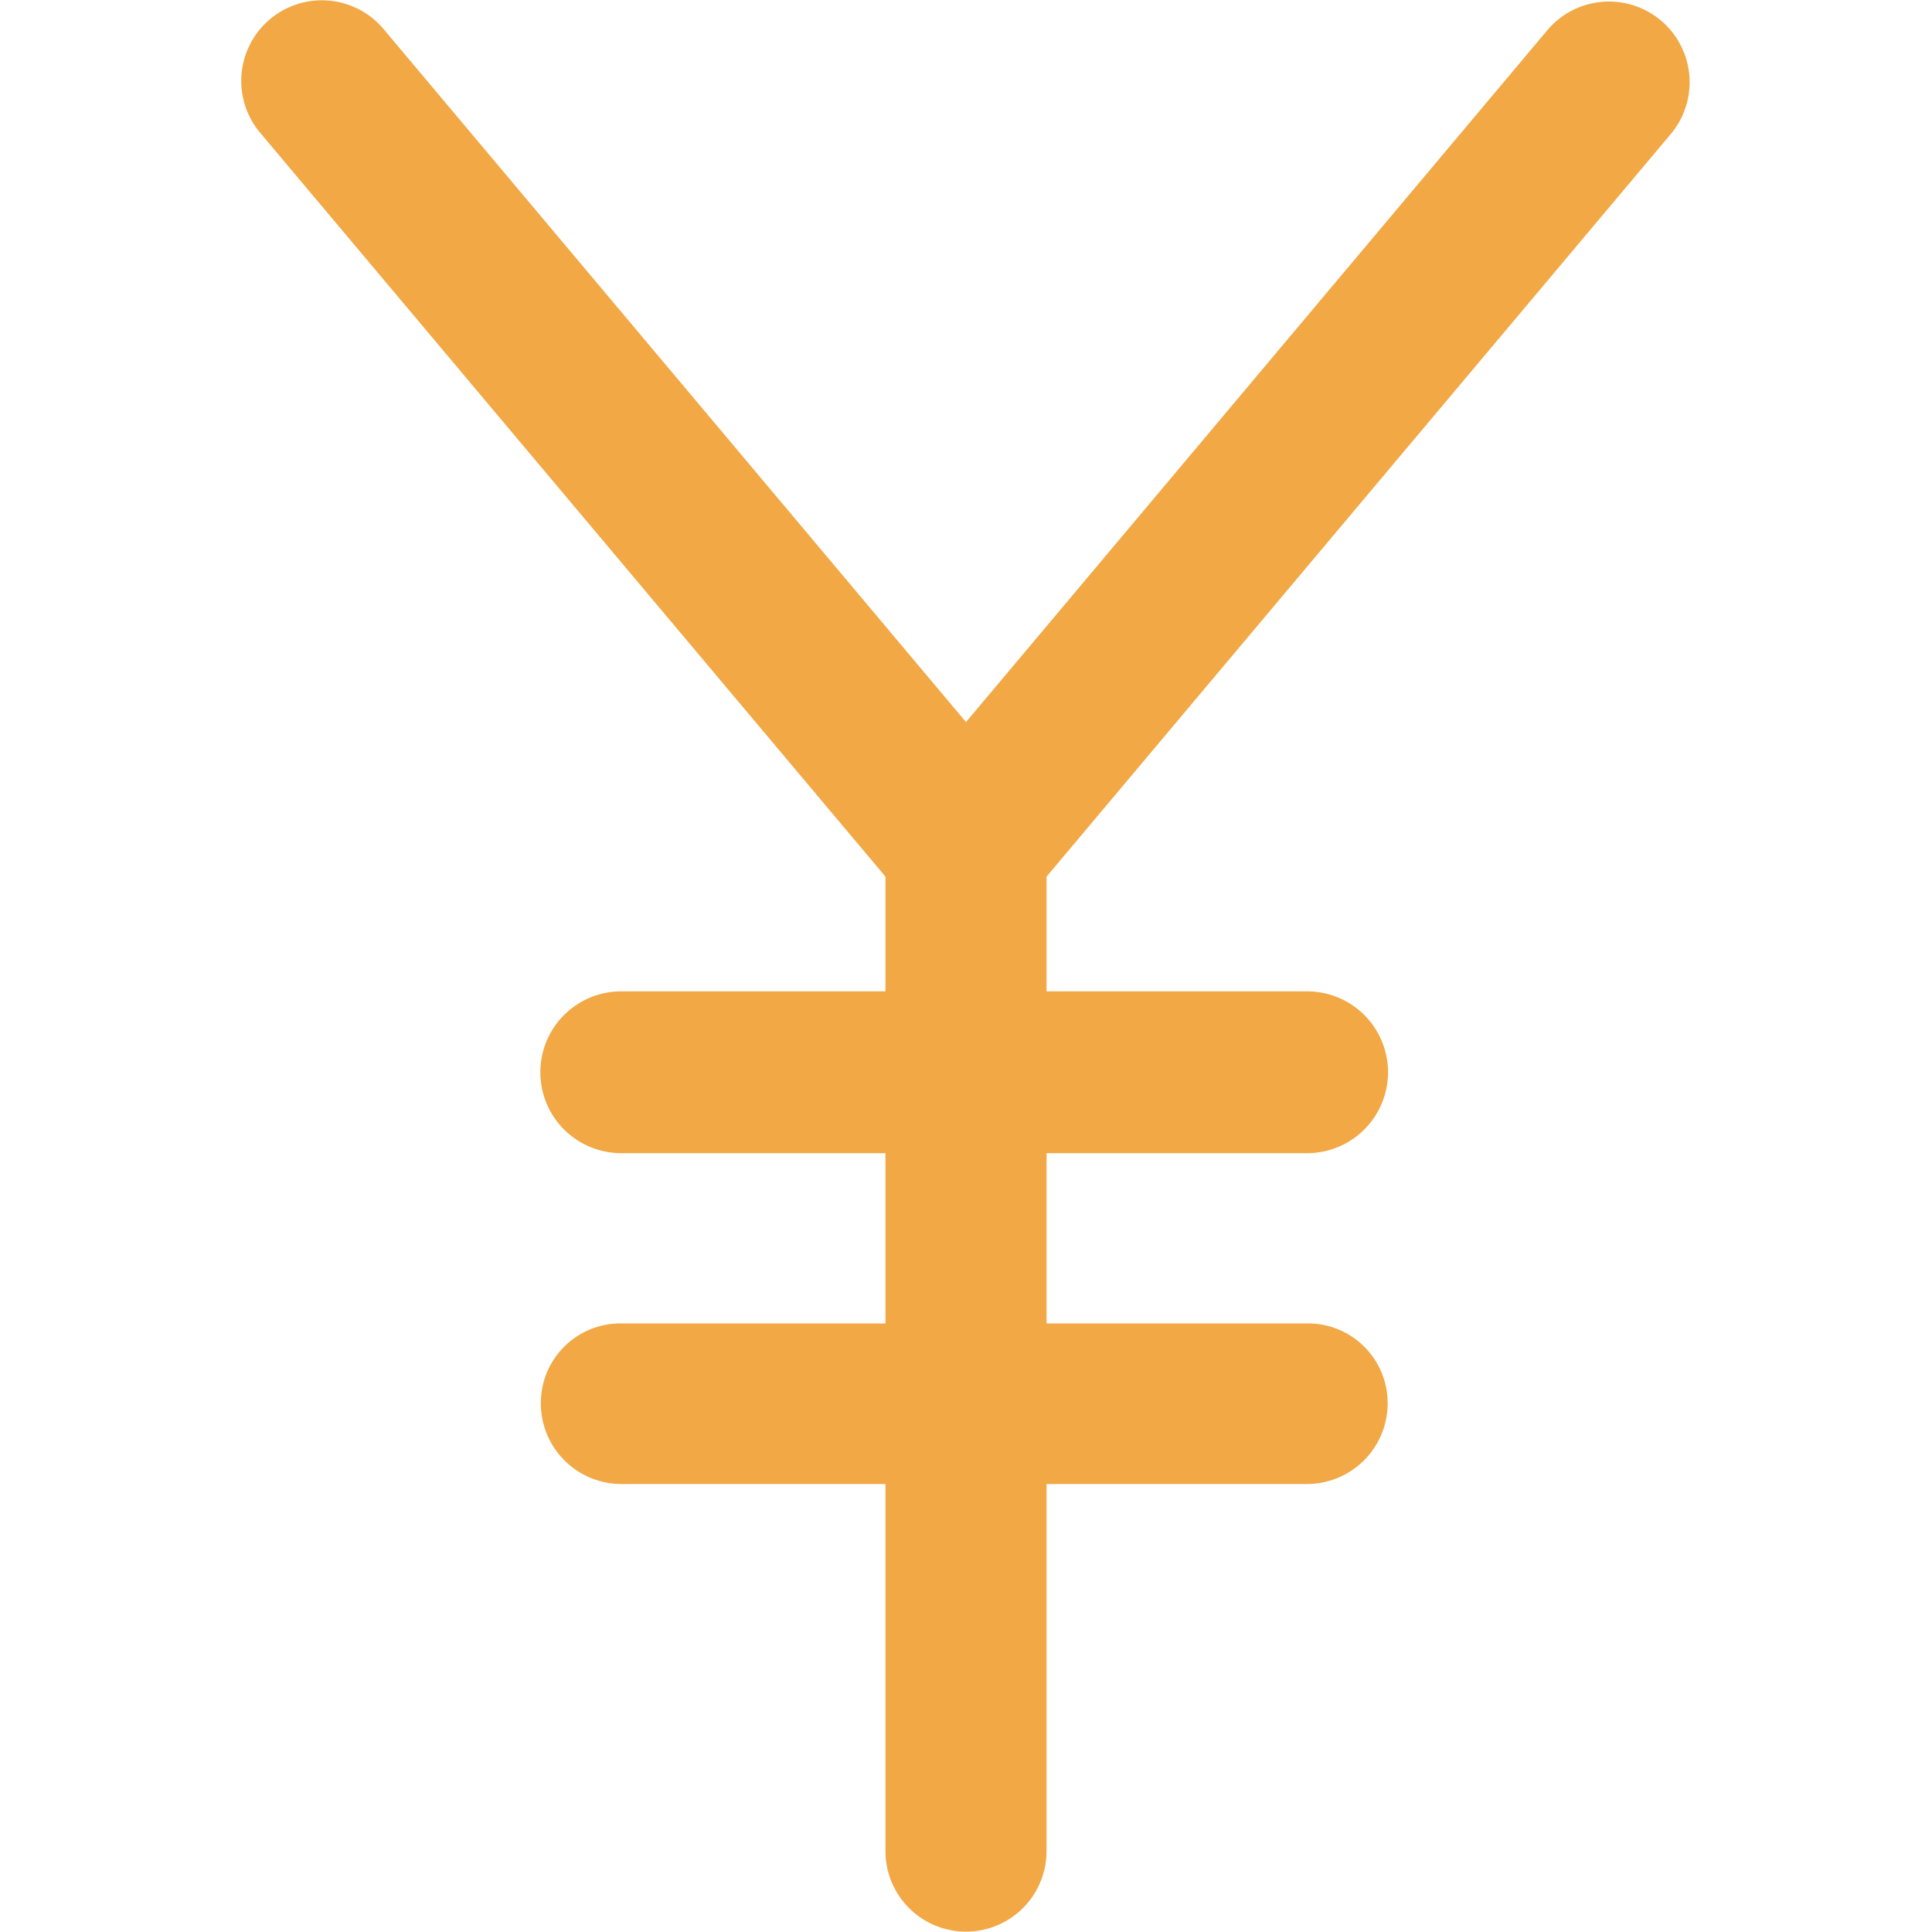
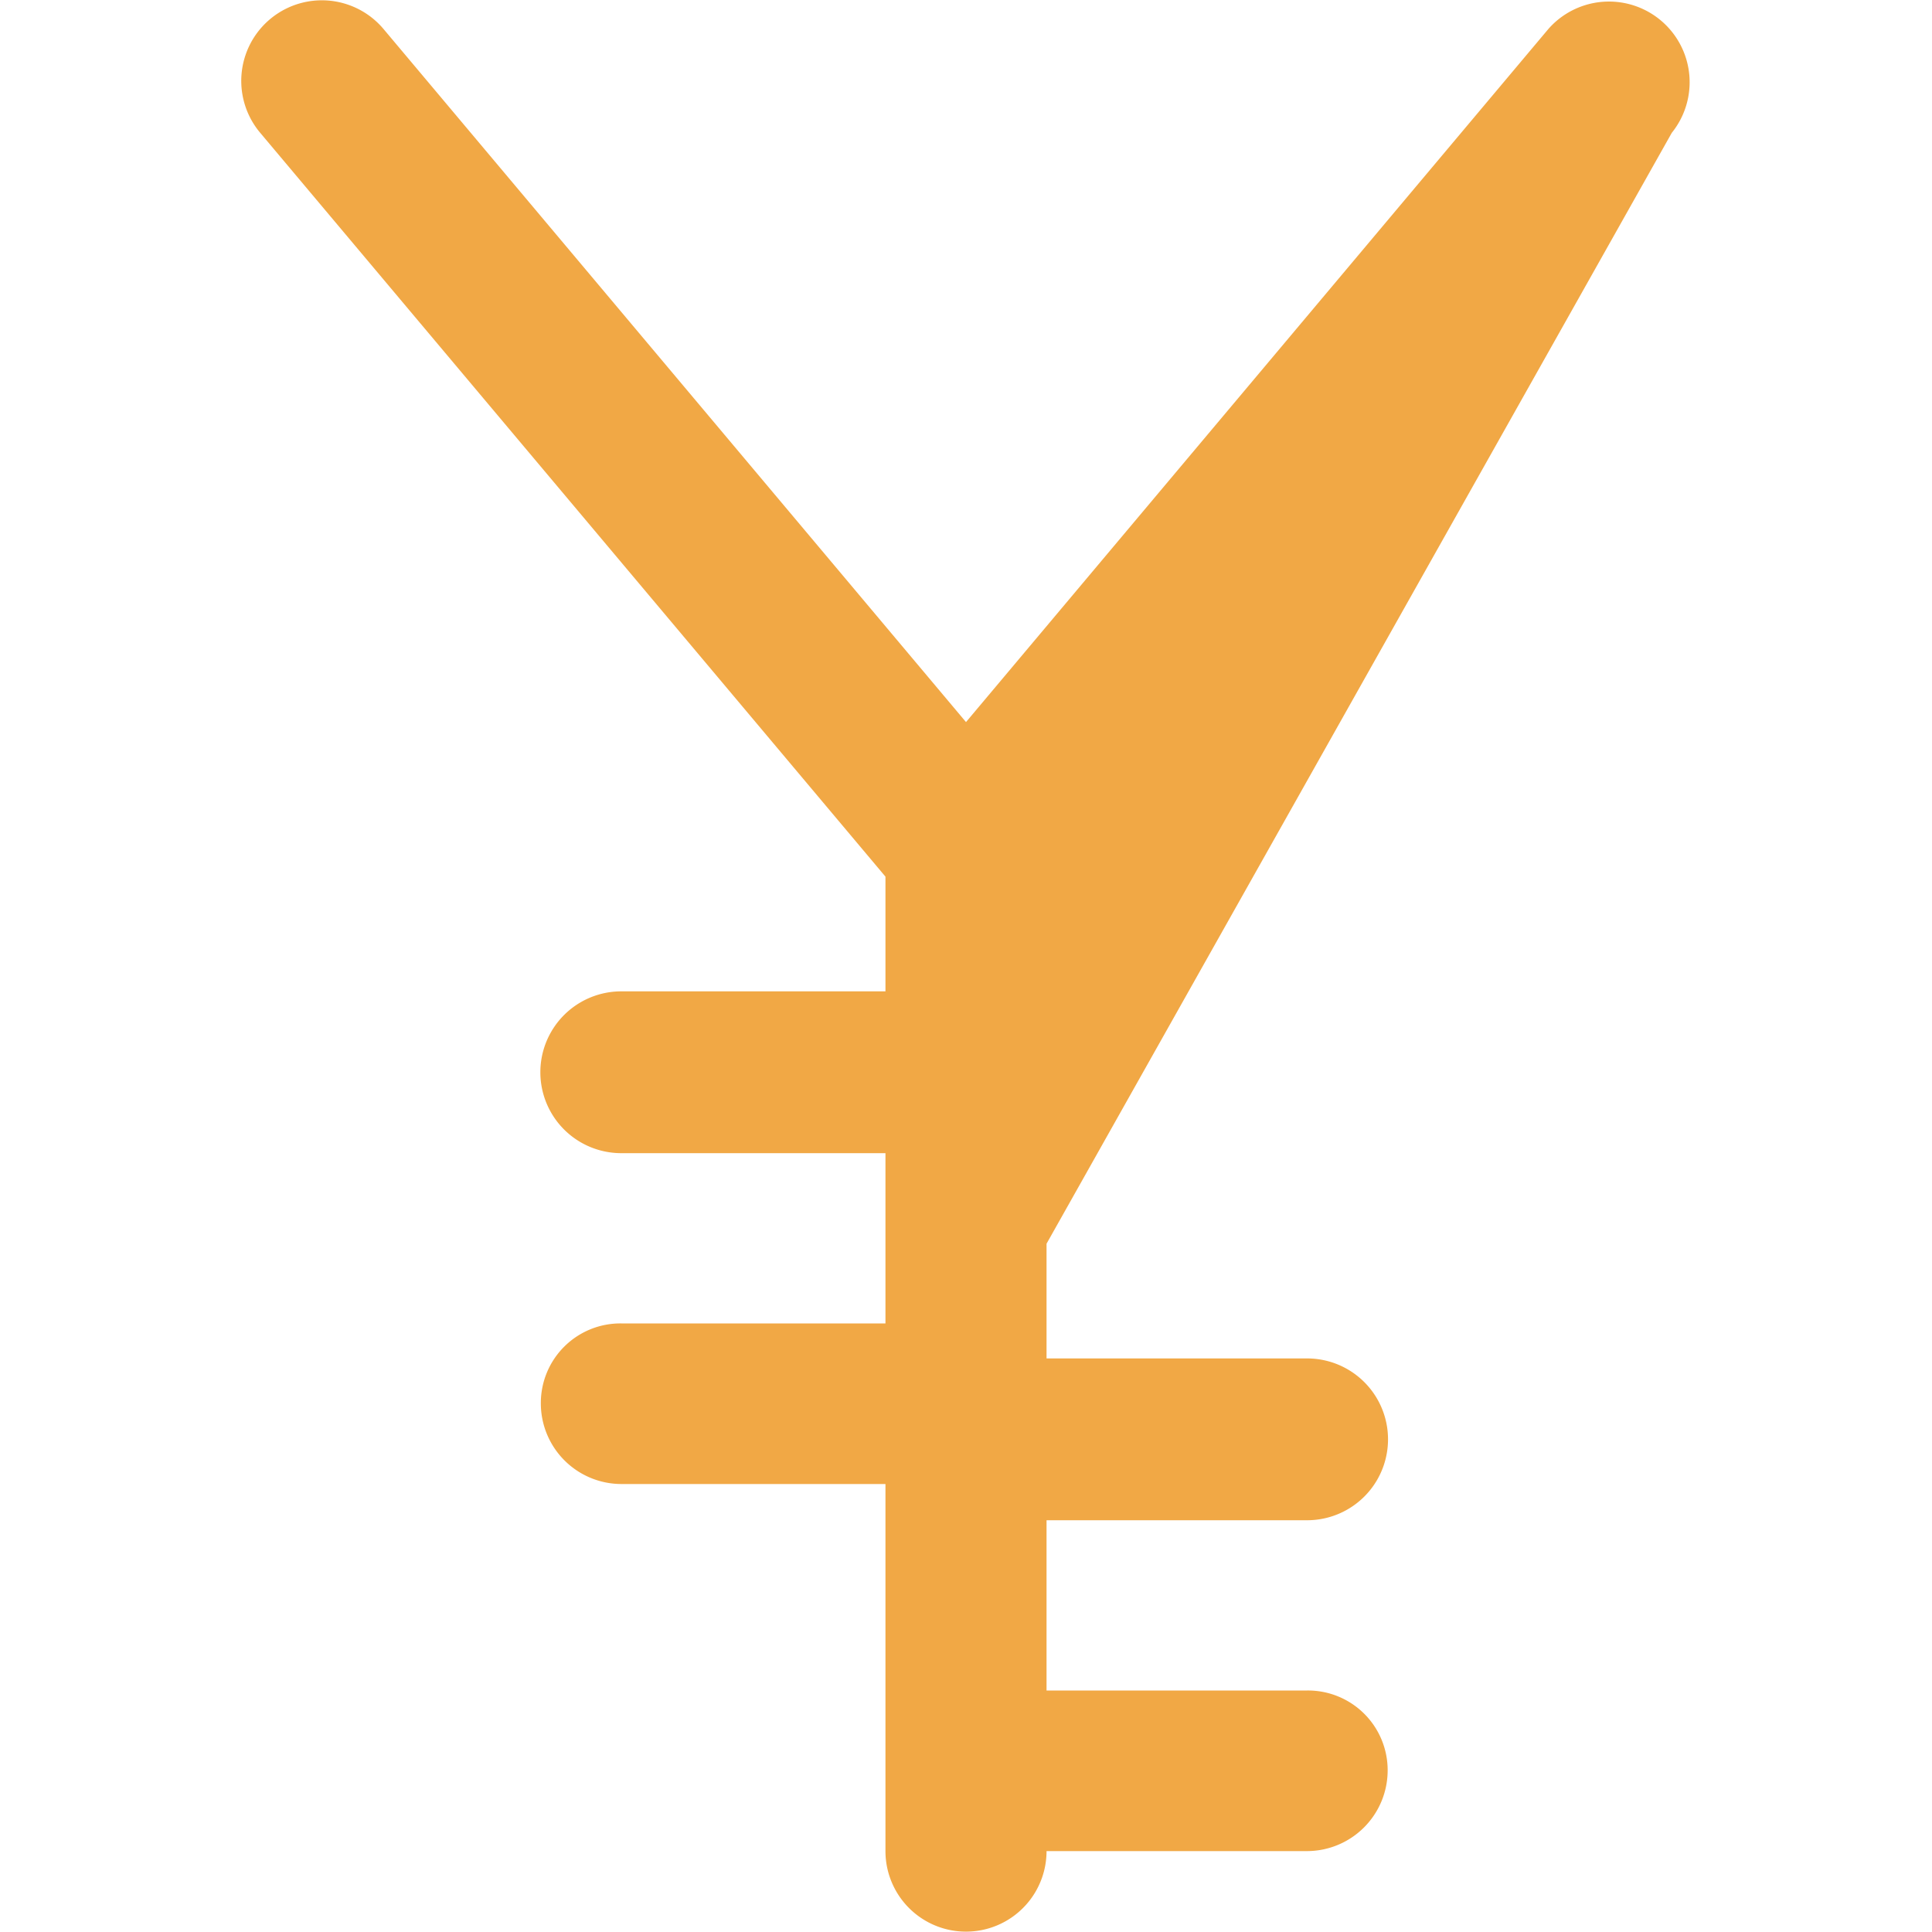
<svg xmlns="http://www.w3.org/2000/svg" width="16" height="16" viewBox="0 0 16 16">
  <defs>
    <style>.cls-1{fill:#f1a845;fill-rule:evenodd}</style>
  </defs>
-   <path id="icon-yen" class="cls-1" d="M667.845 1020.1a.668.668 0 0 0-1.022-.86l-4.823 5.74-4.824-5.74a.667.667 0 0 0-1.021.86l5.178 6.16v.95h-2.188a.67.67 0 0 0 0 1.34h2.188v1.41h-2.188a.659.659 0 0 0-.666.66.668.668 0 0 0 .666.67h2.188v3.04a.667.667 0 1 0 1.334 0v-3.04h2.158a.669.669 0 0 0 .667-.67.66.66 0 0 0-.667-.66h-2.158v-1.41h2.158a.67.67 0 0 0 0-1.34h-2.158v-.95z" transform="translate(-654 -1019)" />
+   <path id="icon-yen" class="cls-1" d="M667.845 1020.1a.668.668 0 0 0-1.022-.86l-4.823 5.74-4.824-5.74a.667.667 0 0 0-1.021.86l5.178 6.16v.95h-2.188a.67.67 0 0 0 0 1.34h2.188v1.41h-2.188a.659.659 0 0 0-.666.66.668.668 0 0 0 .666.67h2.188v3.04a.667.667 0 1 0 1.334 0h2.158a.669.669 0 0 0 .667-.67.66.66 0 0 0-.667-.66h-2.158v-1.41h2.158a.67.67 0 0 0 0-1.34h-2.158v-.95z" transform="translate(-654 -1019)" />
</svg>